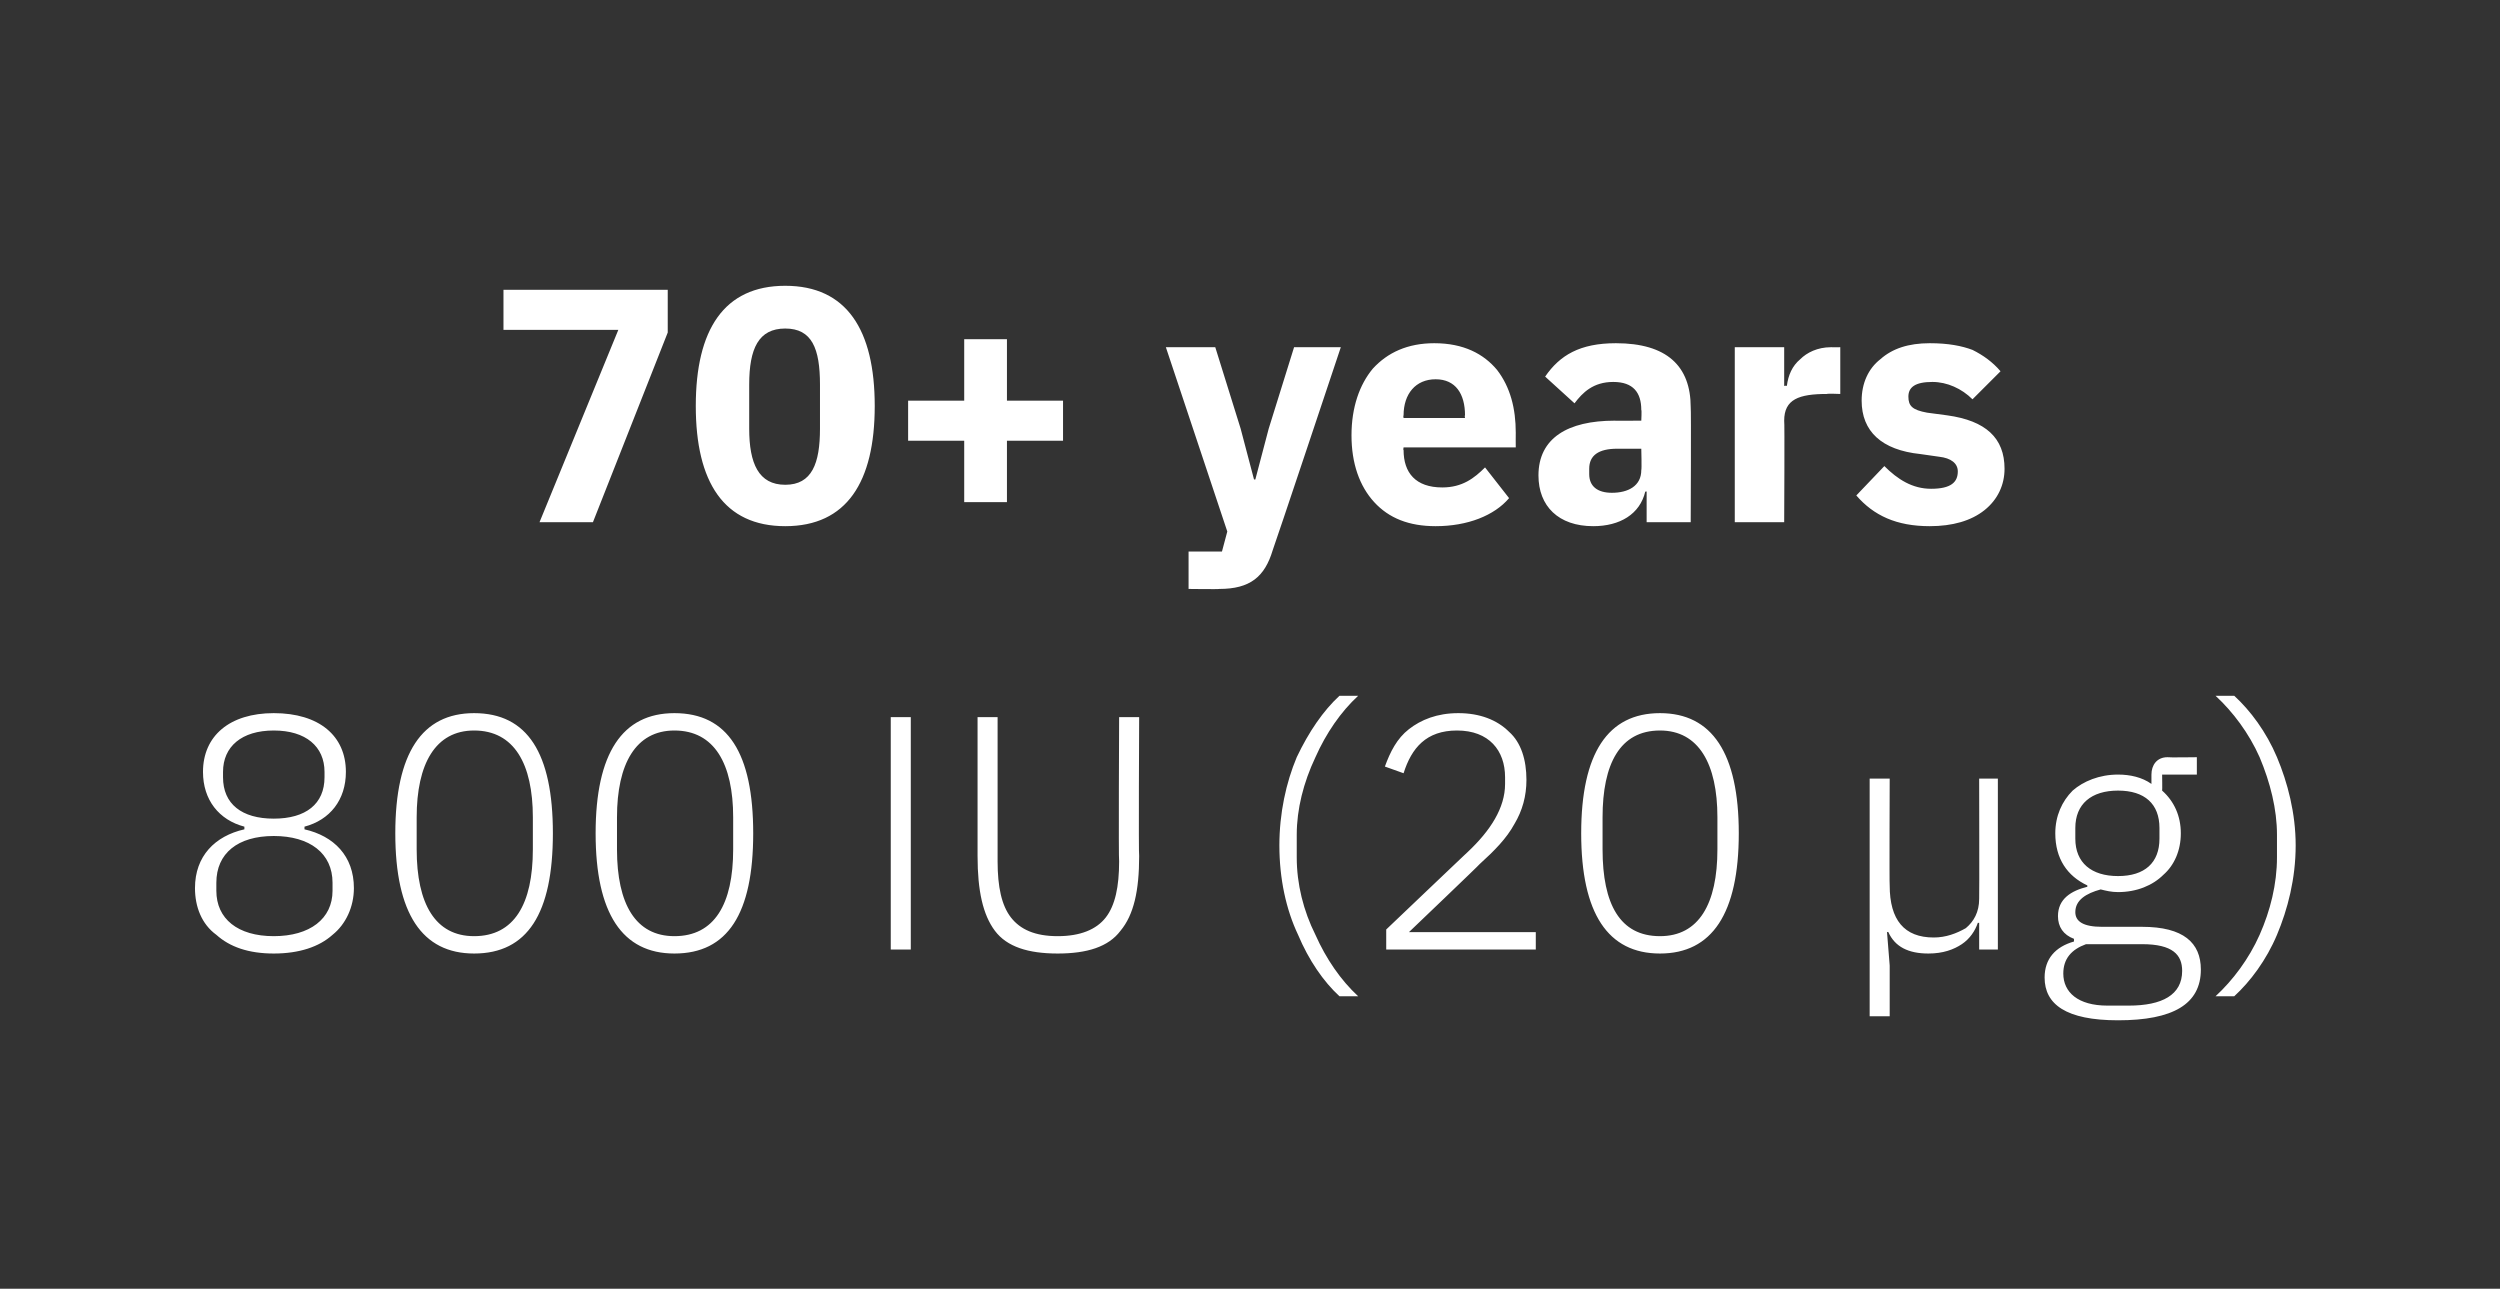
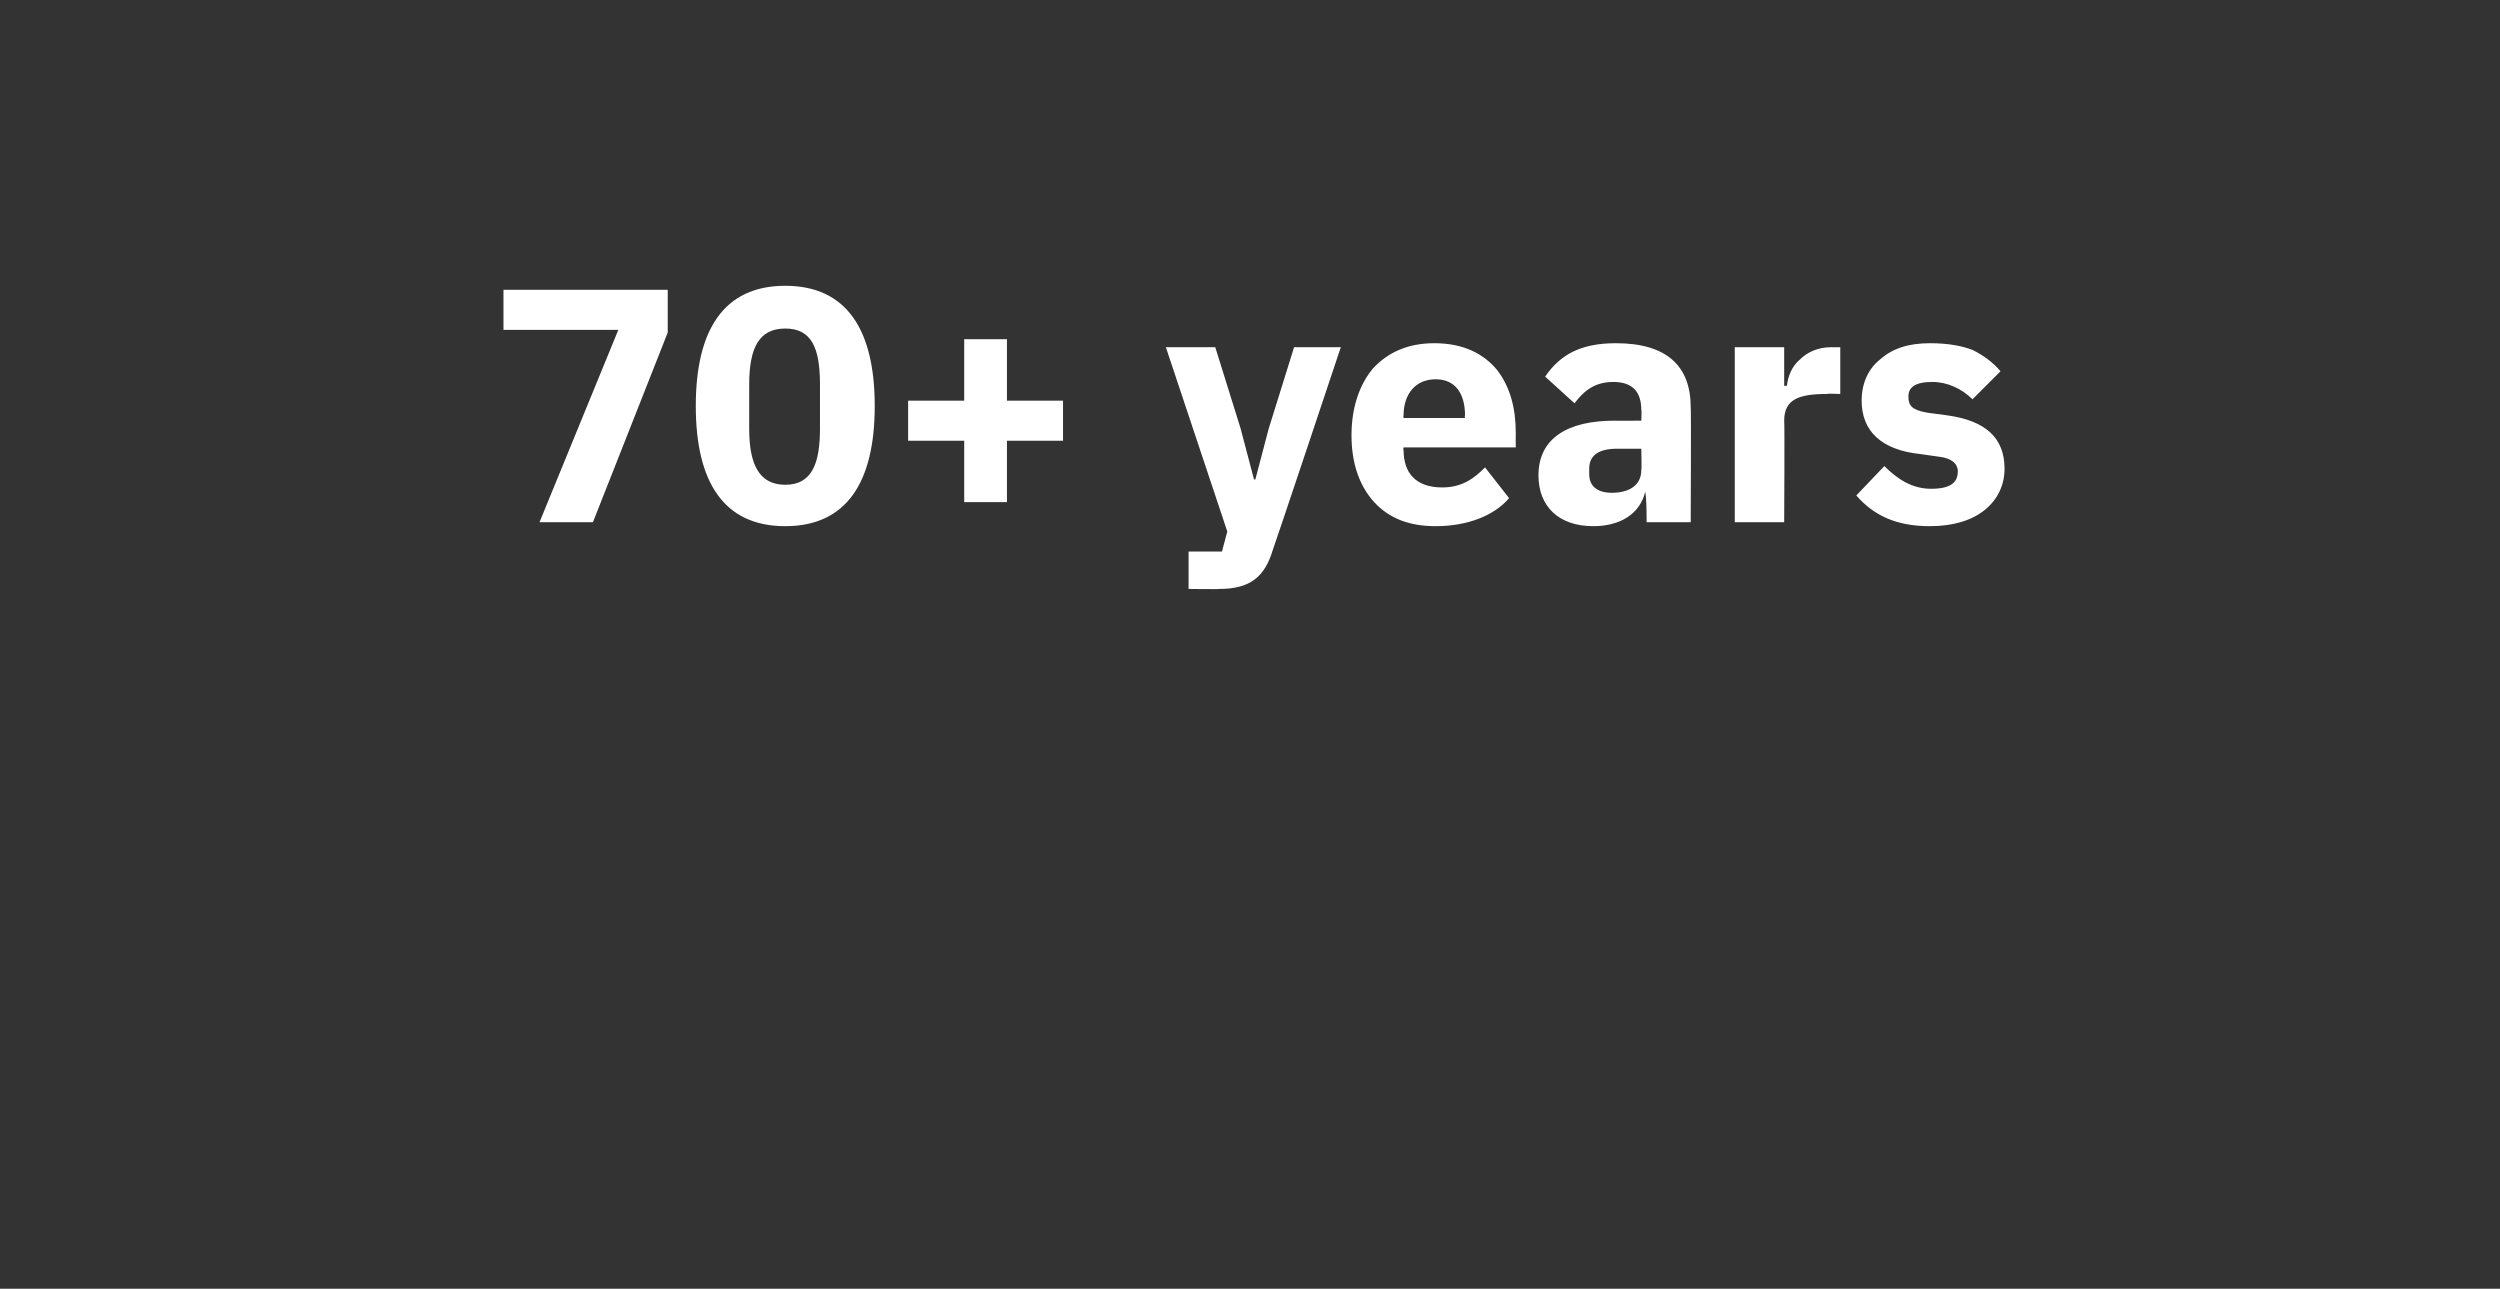
<svg xmlns="http://www.w3.org/2000/svg" version="1.1" width="187.2px" height="96.5px" viewBox="0 -1 187.2 96.5" style="top:-1px">
  <rect x="0" y="-1" width="187.2" height="96.5" fill="#333333" stroke="none" />
  <desc>70+ years 800 IU (20 µg)</desc>
  <defs />
  <g id="Polygon163391">
-     <path d="M 24.9 69 C 25.9 68.2 26.5 66.9 26.5 65.5 C 26.5 63.1 25 61.6 22.8 61.1 C 22.8 61.1 22.8 60.9 22.8 60.9 C 24.7 60.4 25.9 58.9 25.9 56.8 C 25.9 54.1 23.9 52.4 20.5 52.4 C 17.2 52.4 15.2 54.1 15.2 56.8 C 15.2 58.9 16.4 60.4 18.3 60.9 C 18.3 60.9 18.3 61.1 18.3 61.1 C 16.1 61.6 14.6 63.1 14.6 65.5 C 14.6 66.9 15.1 68.2 16.2 69 C 17.2 69.9 18.6 70.4 20.5 70.4 C 22.4 70.4 23.9 69.9 24.9 69 Z M 16.2 65.7 C 16.2 65.7 16.2 65.1 16.2 65.1 C 16.2 62.9 17.8 61.6 20.5 61.6 C 23.2 61.6 24.9 62.9 24.9 65.1 C 24.9 65.1 24.9 65.7 24.9 65.7 C 24.9 67.8 23.2 69.1 20.5 69.1 C 17.8 69.1 16.2 67.8 16.2 65.7 Z M 16.7 57.2 C 16.7 57.2 16.7 56.8 16.7 56.8 C 16.7 54.9 18.1 53.7 20.5 53.7 C 22.9 53.7 24.3 54.9 24.3 56.8 C 24.3 56.8 24.3 57.2 24.3 57.2 C 24.3 59.2 22.9 60.3 20.5 60.3 C 18.1 60.3 16.7 59.2 16.7 57.2 Z M 41.4 61.4 C 41.4 55.4 39.5 52.4 35.5 52.4 C 31.6 52.4 29.6 55.4 29.6 61.4 C 29.6 67.4 31.6 70.4 35.5 70.4 C 39.5 70.4 41.4 67.4 41.4 61.4 Z M 31.2 62.6 C 31.2 62.6 31.2 60.2 31.2 60.2 C 31.2 56.2 32.6 53.7 35.5 53.7 C 38.5 53.7 39.9 56.2 39.9 60.2 C 39.9 60.2 39.9 62.6 39.9 62.6 C 39.9 66.7 38.5 69.1 35.5 69.1 C 32.6 69.1 31.2 66.7 31.2 62.6 Z M 56.4 61.4 C 56.4 55.4 54.5 52.4 50.5 52.4 C 46.6 52.4 44.6 55.4 44.6 61.4 C 44.6 67.4 46.6 70.4 50.5 70.4 C 54.5 70.4 56.4 67.4 56.4 61.4 Z M 46.2 62.6 C 46.2 62.6 46.2 60.2 46.2 60.2 C 46.2 56.2 47.6 53.7 50.5 53.7 C 53.5 53.7 54.9 56.2 54.9 60.2 C 54.9 60.2 54.9 62.6 54.9 62.6 C 54.9 66.7 53.5 69.1 50.5 69.1 C 47.6 69.1 46.2 66.7 46.2 62.6 Z M 66.7 70.1 L 68.2 70.1 L 68.2 52.7 L 66.7 52.7 L 66.7 70.1 Z M 73.2 52.7 C 73.2 52.7 73.2 63.13 73.2 63.1 C 73.2 65.7 73.6 67.5 74.5 68.7 C 75.4 69.9 77 70.4 79.2 70.4 C 81.4 70.4 83 69.9 83.9 68.7 C 84.9 67.5 85.3 65.7 85.3 63.1 C 85.25 63.13 85.3 52.7 85.3 52.7 L 83.8 52.7 C 83.8 52.7 83.75 63.46 83.8 63.5 C 83.8 65.4 83.5 66.8 82.8 67.7 C 82.1 68.6 80.9 69.1 79.2 69.1 C 77.5 69.1 76.4 68.6 75.7 67.7 C 75 66.8 74.7 65.4 74.7 63.5 C 74.7 63.46 74.7 52.7 74.7 52.7 L 73.2 52.7 Z M 97.2 69 C 98 70.9 99.1 72.5 100.3 73.6 C 100.3 73.6 101.7 73.6 101.7 73.6 C 100.4 72.4 99.3 70.8 98.5 69 C 97.6 67.2 97.1 65.2 97.1 63.2 C 97.1 63.2 97.1 61.5 97.1 61.5 C 97.1 59.6 97.6 57.6 98.5 55.7 C 99.3 53.9 100.4 52.3 101.7 51.1 C 101.7 51.1 100.3 51.1 100.3 51.1 C 99.1 52.2 98 53.8 97.1 55.7 C 96.3 57.6 95.8 59.9 95.8 62.3 C 95.8 64.8 96.3 67.1 97.2 69 Z M 115 68.8 L 105.5 68.8 C 105.5 68.8 110.83 63.71 110.8 63.7 C 111.9 62.7 112.8 61.8 113.4 60.7 C 114 59.7 114.3 58.6 114.3 57.4 C 114.3 55.9 113.9 54.6 113 53.8 C 112.1 52.9 110.8 52.4 109.2 52.4 C 107.6 52.4 106.4 52.9 105.5 53.6 C 104.6 54.3 104.1 55.3 103.7 56.4 C 103.7 56.4 105.1 56.9 105.1 56.9 C 105.7 55 106.8 53.7 109.1 53.7 C 111.5 53.7 112.7 55.2 112.7 57.2 C 112.7 57.2 112.7 57.7 112.7 57.7 C 112.7 59.5 111.6 61.2 109.9 62.8 C 109.93 62.76 103.8 68.6 103.8 68.6 L 103.8 70.1 L 115 70.1 L 115 68.8 Z M 130.2 61.4 C 130.2 55.4 128.2 52.4 124.3 52.4 C 120.4 52.4 118.4 55.4 118.4 61.4 C 118.4 67.4 120.4 70.4 124.3 70.4 C 128.2 70.4 130.2 67.4 130.2 61.4 Z M 120 62.6 C 120 62.6 120 60.2 120 60.2 C 120 56.2 121.3 53.7 124.3 53.7 C 127.2 53.7 128.6 56.2 128.6 60.2 C 128.6 60.2 128.6 62.6 128.6 62.6 C 128.6 66.7 127.2 69.1 124.3 69.1 C 121.3 69.1 120 66.7 120 62.6 Z M 141.5 75.1 L 141.5 71.3 L 141.3 68.8 C 141.3 68.8 141.4 68.76 141.4 68.8 C 141.9 69.9 142.9 70.4 144.4 70.4 C 145.5 70.4 146.3 70.1 146.9 69.7 C 147.5 69.3 147.9 68.7 148.1 68.1 C 148.15 68.11 148.2 68.1 148.2 68.1 L 148.2 70.1 L 149.6 70.1 L 149.6 57.3 L 148.2 57.3 C 148.2 57.3 148.22 66.28 148.2 66.3 C 148.2 67.3 147.8 68 147.2 68.5 C 146.5 68.9 145.7 69.2 144.8 69.2 C 142.6 69.2 141.5 67.9 141.5 65.3 C 141.47 65.28 141.5 57.3 141.5 57.3 L 140 57.3 L 140 75.1 L 141.5 75.1 Z M 160.4 68.4 C 160.4 68.4 157.4 68.4 157.4 68.4 C 156 68.4 155.4 68 155.4 67.3 C 155.4 66.4 156.2 65.9 157.3 65.6 C 157.7 65.7 158.1 65.8 158.6 65.8 C 160 65.8 161.2 65.3 162 64.5 C 162.8 63.8 163.3 62.7 163.3 61.4 C 163.3 60.1 162.8 59 161.9 58.2 C 161.92 58.21 161.9 57 161.9 57 L 164.5 57 L 164.5 55.7 C 164.5 55.7 162.32 55.73 162.3 55.7 C 161.5 55.7 161.1 56.3 161.1 57 C 161.1 57 161.1 57.7 161.1 57.7 C 160.4 57.2 159.5 57 158.6 57 C 157.2 57 156 57.5 155.2 58.2 C 154.4 59 153.9 60.1 153.9 61.4 C 153.9 63.3 154.8 64.6 156.3 65.3 C 156.3 65.3 156.3 65.4 156.3 65.4 C 155.1 65.7 154.1 66.3 154.1 67.6 C 154.1 68.4 154.5 69 155.3 69.3 C 155.3 69.3 155.3 69.5 155.3 69.5 C 153.9 69.9 153.1 70.8 153.1 72.2 C 153.1 74.2 154.7 75.4 158.6 75.4 C 162.7 75.4 164.8 74.2 164.8 71.6 C 164.8 69.6 163.5 68.4 160.4 68.4 Z M 159.4 74.3 C 159.4 74.3 157.8 74.3 157.8 74.3 C 155.6 74.3 154.5 73.3 154.5 71.9 C 154.5 70.8 155.1 70.1 156.2 69.7 C 156.2 69.7 160.4 69.7 160.4 69.7 C 162.7 69.7 163.4 70.5 163.4 71.7 C 163.4 73.5 161.9 74.3 159.4 74.3 Z M 155.4 61.8 C 155.4 61.8 155.4 61 155.4 61 C 155.4 59.2 156.6 58.2 158.6 58.2 C 160.6 58.2 161.7 59.2 161.7 61 C 161.7 61 161.7 61.8 161.7 61.8 C 161.7 63.6 160.6 64.6 158.6 64.6 C 156.6 64.6 155.4 63.6 155.4 61.8 Z M 170.5 55.7 C 169.7 53.8 168.5 52.2 167.3 51.1 C 167.3 51.1 165.9 51.1 165.9 51.1 C 167.2 52.3 168.4 53.9 169.2 55.7 C 170 57.6 170.5 59.6 170.5 61.5 C 170.5 61.5 170.5 63.2 170.5 63.2 C 170.5 65.2 170 67.2 169.2 69 C 168.4 70.8 167.2 72.4 165.9 73.6 C 165.9 73.6 167.3 73.6 167.3 73.6 C 168.5 72.5 169.7 70.9 170.5 69 C 171.3 67.1 171.9 64.8 171.9 62.3 C 171.9 59.9 171.3 57.6 170.5 55.7 Z " stroke="none" fill="#fff" />
-   </g>
+     </g>
  <g id="Polygon163390">
-     <path d="M 37.7 20.7 L 50 20.7 L 50 23.9 L 44.4 38.1 L 40.4 38.1 L 46.3 23.7 L 37.7 23.7 L 37.7 20.7 Z M 65.5 29.4 C 65.5 23.7 63.4 20.4 58.8 20.4 C 54.2 20.4 52.1 23.7 52.1 29.4 C 52.1 35.1 54.2 38.4 58.8 38.4 C 63.4 38.4 65.5 35.1 65.5 29.4 Z M 56.1 31.1 C 56.1 31.1 56.1 27.8 56.1 27.8 C 56.1 25.1 56.8 23.6 58.8 23.6 C 60.8 23.6 61.4 25.1 61.4 27.8 C 61.4 27.8 61.4 31.1 61.4 31.1 C 61.4 33.7 60.8 35.3 58.8 35.3 C 56.8 35.3 56.1 33.7 56.1 31.1 Z M 75.4 36.6 L 75.4 32 L 79.6 32 L 79.6 29 L 75.4 29 L 75.4 24.4 L 72.2 24.4 L 72.2 29 L 68 29 L 68 32 L 72.2 32 L 72.2 36.6 L 75.4 36.6 Z M 95 31.1 L 94 34.9 L 93.9 34.9 L 92.9 31.1 L 91 25 L 87.3 25 L 91.9 38.8 L 91.5 40.3 L 89 40.3 L 89 43.1 C 89 43.1 91.31 43.13 91.3 43.1 C 93.6 43.1 94.7 42.2 95.3 40.2 C 95.34 40.16 100.4 25 100.4 25 L 96.9 25 L 95 31.1 Z M 113 36.3 C 113 36.3 111.2 34 111.2 34 C 110.4 34.8 109.5 35.5 108 35.5 C 106 35.5 105.1 34.4 105.1 32.7 C 105.06 32.71 105.1 32.5 105.1 32.5 L 113.5 32.5 C 113.5 32.5 113.49 31.41 113.5 31.4 C 113.5 29.6 113.1 28 112.1 26.7 C 111.1 25.5 109.6 24.7 107.4 24.7 C 105.4 24.7 103.9 25.4 102.8 26.6 C 101.8 27.8 101.2 29.5 101.2 31.6 C 101.2 33.7 101.8 35.4 102.9 36.6 C 104 37.8 105.5 38.4 107.5 38.4 C 109.9 38.4 111.9 37.6 113 36.3 Z M 109.7 30.1 C 109.66 30.11 109.7 30.3 109.7 30.3 L 105.1 30.3 C 105.1 30.3 105.06 30.13 105.1 30.1 C 105.1 28.5 106 27.4 107.5 27.4 C 109 27.4 109.7 28.5 109.7 30.1 Z M 126.6 29.5 C 126.64 29.51 126.6 38.1 126.6 38.1 L 123.3 38.1 L 123.3 35.8 C 123.3 35.8 123.16 35.83 123.2 35.8 C 122.8 37.5 121.3 38.4 119.3 38.4 C 116.7 38.4 115.2 36.9 115.2 34.6 C 115.2 31.8 117.4 30.5 120.9 30.5 C 120.86 30.51 122.9 30.5 122.9 30.5 C 122.9 30.5 122.94 29.68 122.9 29.7 C 122.9 28.4 122.3 27.6 120.8 27.6 C 119.3 27.6 118.5 28.4 117.9 29.2 C 117.9 29.2 115.7 27.2 115.7 27.2 C 116.8 25.6 118.3 24.7 121 24.7 C 124.8 24.7 126.6 26.4 126.6 29.5 Z M 122.9 32.6 C 122.9 32.6 121.14 32.61 121.1 32.6 C 119.7 32.6 119 33.1 119 34.1 C 119 34.1 119 34.5 119 34.5 C 119 35.4 119.6 35.9 120.7 35.9 C 121.9 35.9 122.9 35.4 122.9 34.2 C 122.94 34.16 122.9 32.6 122.9 32.6 Z M 133.6 38.1 C 133.6 38.1 133.64 30.46 133.6 30.5 C 133.6 28.9 134.7 28.5 136.8 28.5 C 136.84 28.46 137.8 28.5 137.8 28.5 L 137.8 25 C 137.8 25 137.11 25.01 137.1 25 C 136.1 25 135.3 25.4 134.8 25.9 C 134.2 26.4 133.9 27.1 133.8 27.9 C 133.76 27.86 133.6 27.9 133.6 27.9 L 133.6 25 L 129.9 25 L 129.9 38.1 L 133.6 38.1 Z M 148.6 37.2 C 149.6 36.4 150.1 35.3 150.1 34.1 C 150.1 31.8 148.7 30.5 145.8 30.1 C 145.8 30.1 144.3 29.9 144.3 29.9 C 143.2 29.7 142.9 29.4 142.9 28.7 C 142.9 28 143.4 27.6 144.7 27.6 C 145.8 27.6 146.9 28.1 147.7 28.9 C 147.7 28.9 149.8 26.8 149.8 26.8 C 149.2 26.1 148.5 25.6 147.7 25.2 C 146.9 24.9 145.9 24.7 144.5 24.7 C 142.9 24.7 141.7 25.1 140.8 25.9 C 139.9 26.6 139.4 27.7 139.4 29 C 139.4 31.3 140.9 32.7 143.8 33 C 143.8 33 145.2 33.2 145.2 33.2 C 146.1 33.3 146.6 33.7 146.6 34.3 C 146.6 35.1 146.1 35.6 144.6 35.6 C 143.2 35.6 142.1 34.9 141.1 33.9 C 141.1 33.9 139 36.1 139 36.1 C 140.3 37.6 142 38.4 144.5 38.4 C 146.2 38.4 147.6 38 148.6 37.2 Z " stroke="none" fill="#fff" />
+     <path d="M 37.7 20.7 L 50 20.7 L 50 23.9 L 44.4 38.1 L 40.4 38.1 L 46.3 23.7 L 37.7 23.7 L 37.7 20.7 Z M 65.5 29.4 C 65.5 23.7 63.4 20.4 58.8 20.4 C 54.2 20.4 52.1 23.7 52.1 29.4 C 52.1 35.1 54.2 38.4 58.8 38.4 C 63.4 38.4 65.5 35.1 65.5 29.4 Z M 56.1 31.1 C 56.1 31.1 56.1 27.8 56.1 27.8 C 56.1 25.1 56.8 23.6 58.8 23.6 C 60.8 23.6 61.4 25.1 61.4 27.8 C 61.4 27.8 61.4 31.1 61.4 31.1 C 61.4 33.7 60.8 35.3 58.8 35.3 C 56.8 35.3 56.1 33.7 56.1 31.1 Z M 75.4 36.6 L 75.4 32 L 79.6 32 L 79.6 29 L 75.4 29 L 75.4 24.4 L 72.2 24.4 L 72.2 29 L 68 29 L 68 32 L 72.2 32 L 72.2 36.6 L 75.4 36.6 Z M 95 31.1 L 94 34.9 L 93.9 34.9 L 92.9 31.1 L 91 25 L 87.3 25 L 91.9 38.8 L 91.5 40.3 L 89 40.3 L 89 43.1 C 89 43.1 91.31 43.13 91.3 43.1 C 93.6 43.1 94.7 42.2 95.3 40.2 C 95.34 40.16 100.4 25 100.4 25 L 96.9 25 L 95 31.1 Z M 113 36.3 C 113 36.3 111.2 34 111.2 34 C 110.4 34.8 109.5 35.5 108 35.5 C 106 35.5 105.1 34.4 105.1 32.7 C 105.06 32.71 105.1 32.5 105.1 32.5 L 113.5 32.5 C 113.5 32.5 113.49 31.41 113.5 31.4 C 113.5 29.6 113.1 28 112.1 26.7 C 111.1 25.5 109.6 24.7 107.4 24.7 C 105.4 24.7 103.9 25.4 102.8 26.6 C 101.8 27.8 101.2 29.5 101.2 31.6 C 101.2 33.7 101.8 35.4 102.9 36.6 C 104 37.8 105.5 38.4 107.5 38.4 C 109.9 38.4 111.9 37.6 113 36.3 Z M 109.7 30.1 C 109.66 30.11 109.7 30.3 109.7 30.3 L 105.1 30.3 C 105.1 30.3 105.06 30.13 105.1 30.1 C 105.1 28.5 106 27.4 107.5 27.4 C 109 27.4 109.7 28.5 109.7 30.1 Z M 126.6 29.5 C 126.64 29.51 126.6 38.1 126.6 38.1 L 123.3 38.1 C 123.3 35.8 123.16 35.83 123.2 35.8 C 122.8 37.5 121.3 38.4 119.3 38.4 C 116.7 38.4 115.2 36.9 115.2 34.6 C 115.2 31.8 117.4 30.5 120.9 30.5 C 120.86 30.51 122.9 30.5 122.9 30.5 C 122.9 30.5 122.94 29.68 122.9 29.7 C 122.9 28.4 122.3 27.6 120.8 27.6 C 119.3 27.6 118.5 28.4 117.9 29.2 C 117.9 29.2 115.7 27.2 115.7 27.2 C 116.8 25.6 118.3 24.7 121 24.7 C 124.8 24.7 126.6 26.4 126.6 29.5 Z M 122.9 32.6 C 122.9 32.6 121.14 32.61 121.1 32.6 C 119.7 32.6 119 33.1 119 34.1 C 119 34.1 119 34.5 119 34.5 C 119 35.4 119.6 35.9 120.7 35.9 C 121.9 35.9 122.9 35.4 122.9 34.2 C 122.94 34.16 122.9 32.6 122.9 32.6 Z M 133.6 38.1 C 133.6 38.1 133.64 30.46 133.6 30.5 C 133.6 28.9 134.7 28.5 136.8 28.5 C 136.84 28.46 137.8 28.5 137.8 28.5 L 137.8 25 C 137.8 25 137.11 25.01 137.1 25 C 136.1 25 135.3 25.4 134.8 25.9 C 134.2 26.4 133.9 27.1 133.8 27.9 C 133.76 27.86 133.6 27.9 133.6 27.9 L 133.6 25 L 129.9 25 L 129.9 38.1 L 133.6 38.1 Z M 148.6 37.2 C 149.6 36.4 150.1 35.3 150.1 34.1 C 150.1 31.8 148.7 30.5 145.8 30.1 C 145.8 30.1 144.3 29.9 144.3 29.9 C 143.2 29.7 142.9 29.4 142.9 28.7 C 142.9 28 143.4 27.6 144.7 27.6 C 145.8 27.6 146.9 28.1 147.7 28.9 C 147.7 28.9 149.8 26.8 149.8 26.8 C 149.2 26.1 148.5 25.6 147.7 25.2 C 146.9 24.9 145.9 24.7 144.5 24.7 C 142.9 24.7 141.7 25.1 140.8 25.9 C 139.9 26.6 139.4 27.7 139.4 29 C 139.4 31.3 140.9 32.7 143.8 33 C 143.8 33 145.2 33.2 145.2 33.2 C 146.1 33.3 146.6 33.7 146.6 34.3 C 146.6 35.1 146.1 35.6 144.6 35.6 C 143.2 35.6 142.1 34.9 141.1 33.9 C 141.1 33.9 139 36.1 139 36.1 C 140.3 37.6 142 38.4 144.5 38.4 C 146.2 38.4 147.6 38 148.6 37.2 Z " stroke="none" fill="#fff" />
  </g>
</svg>